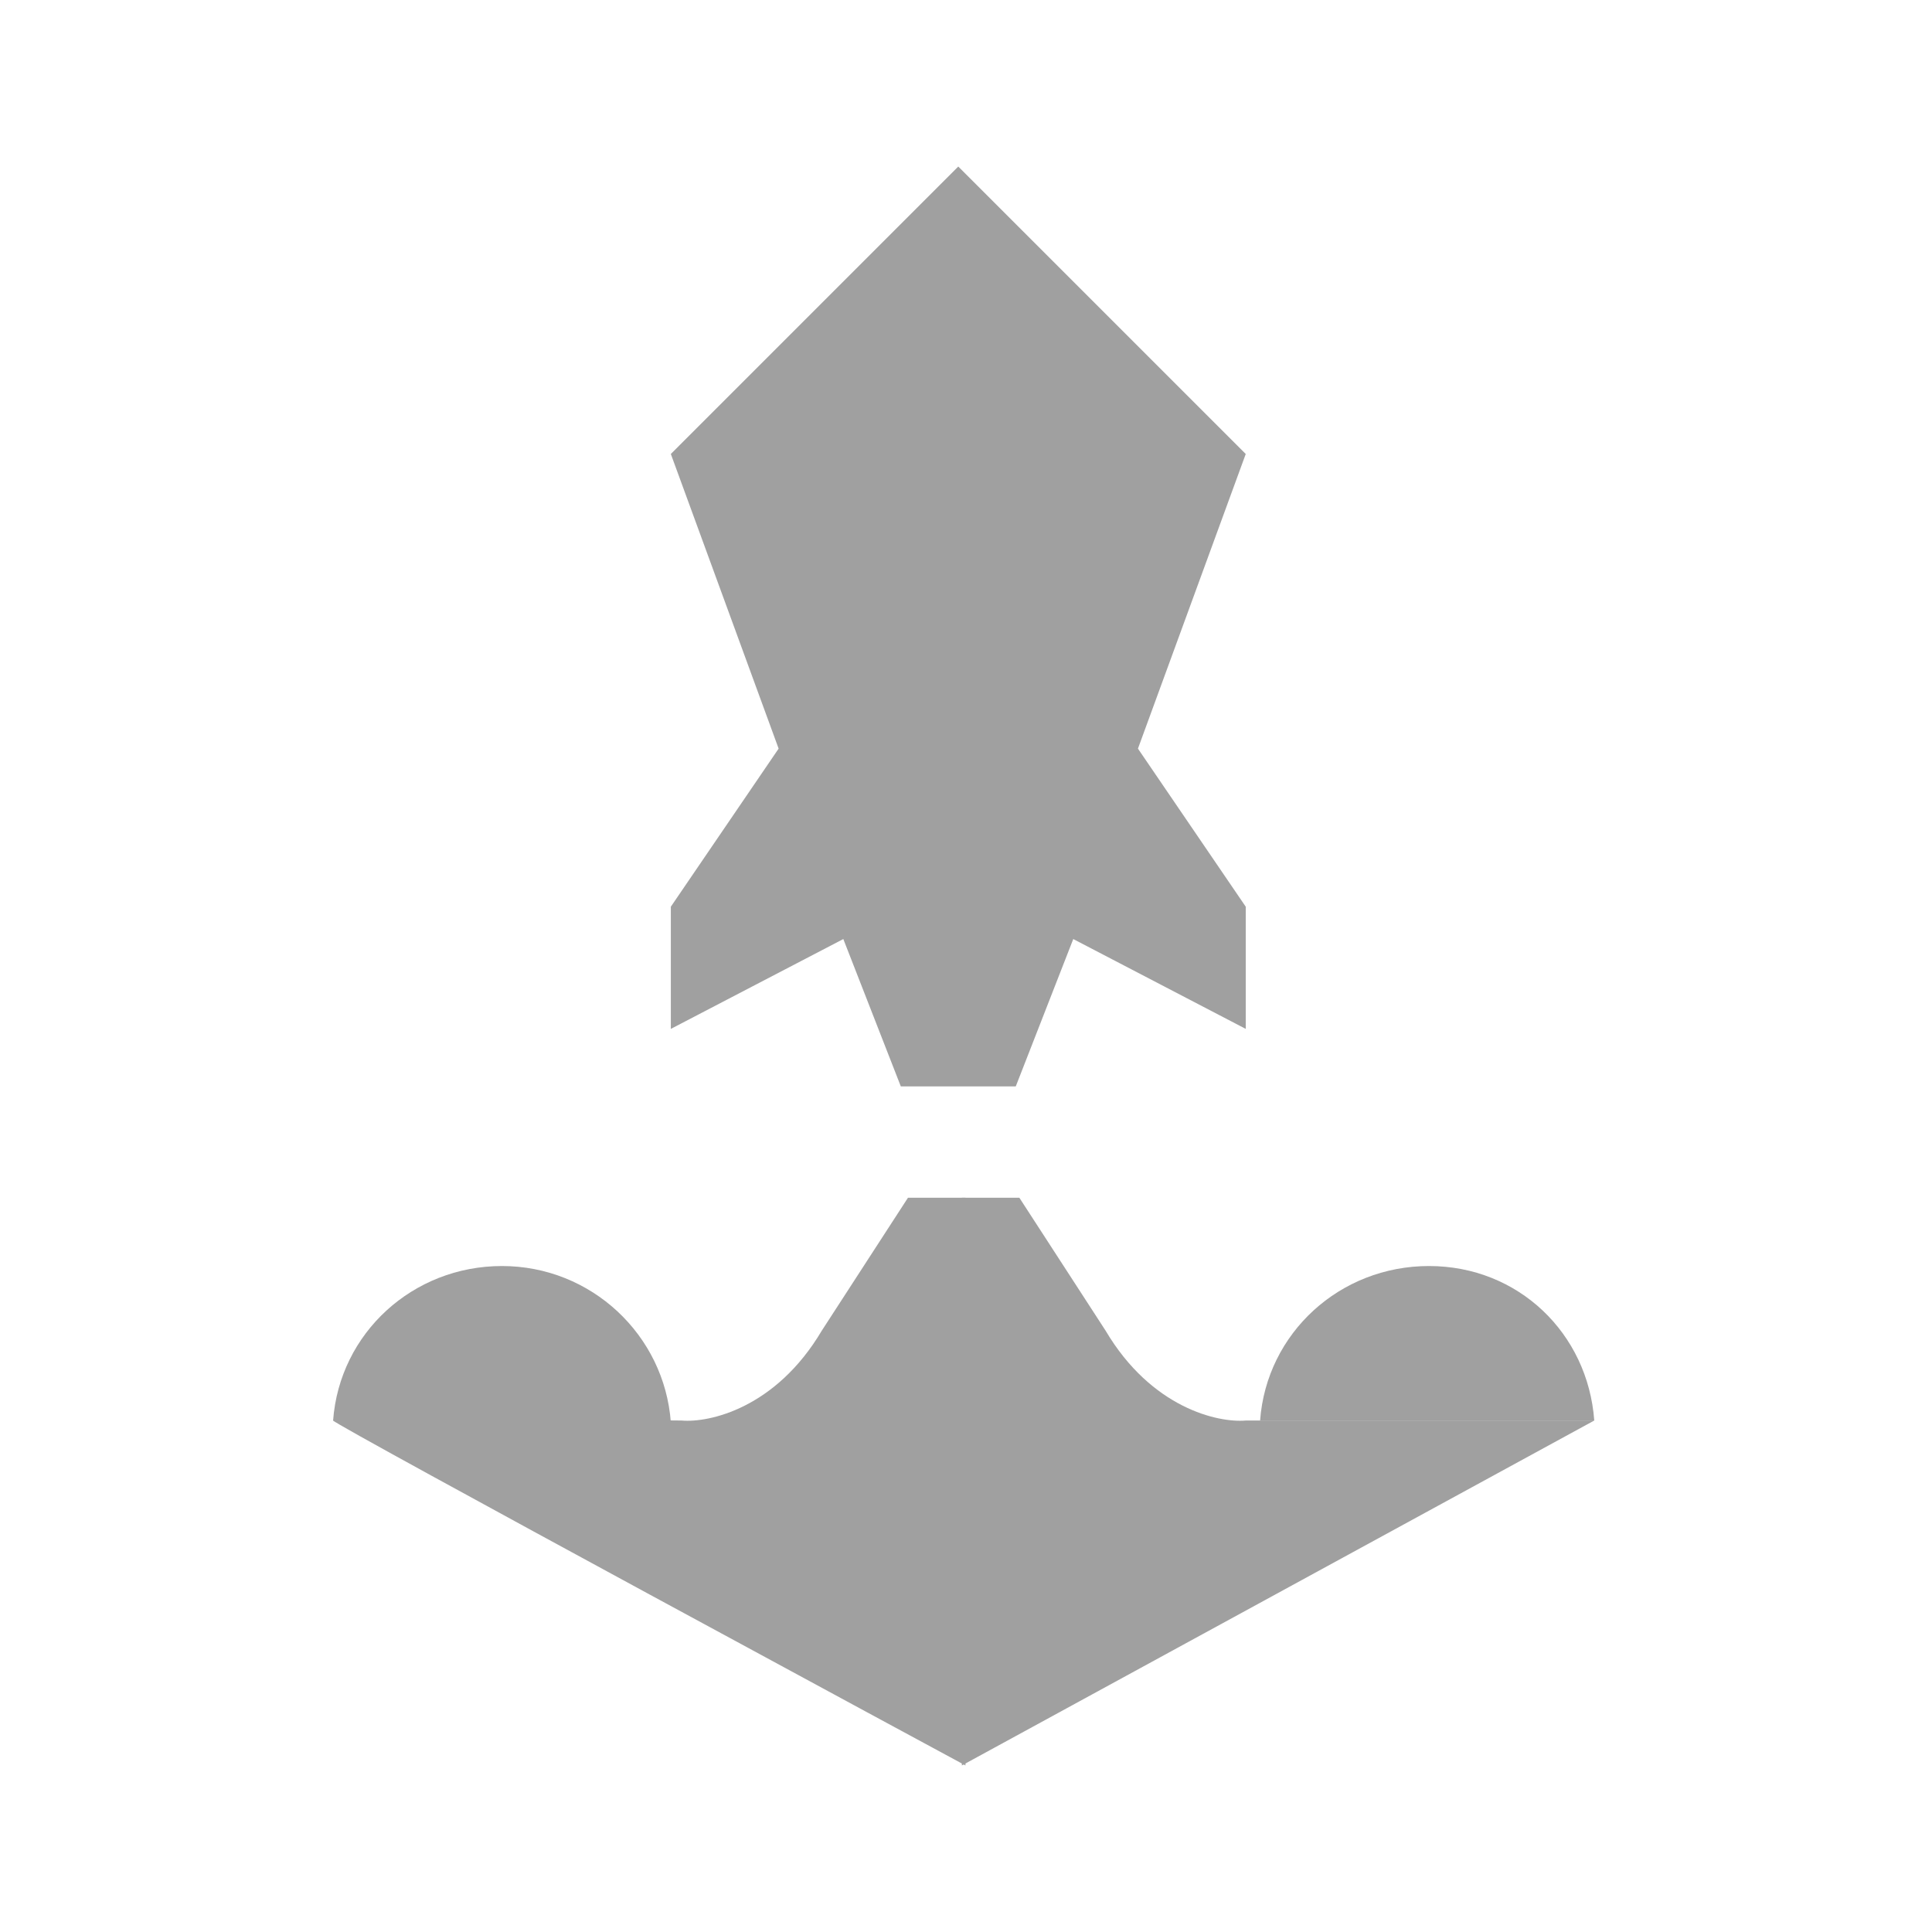
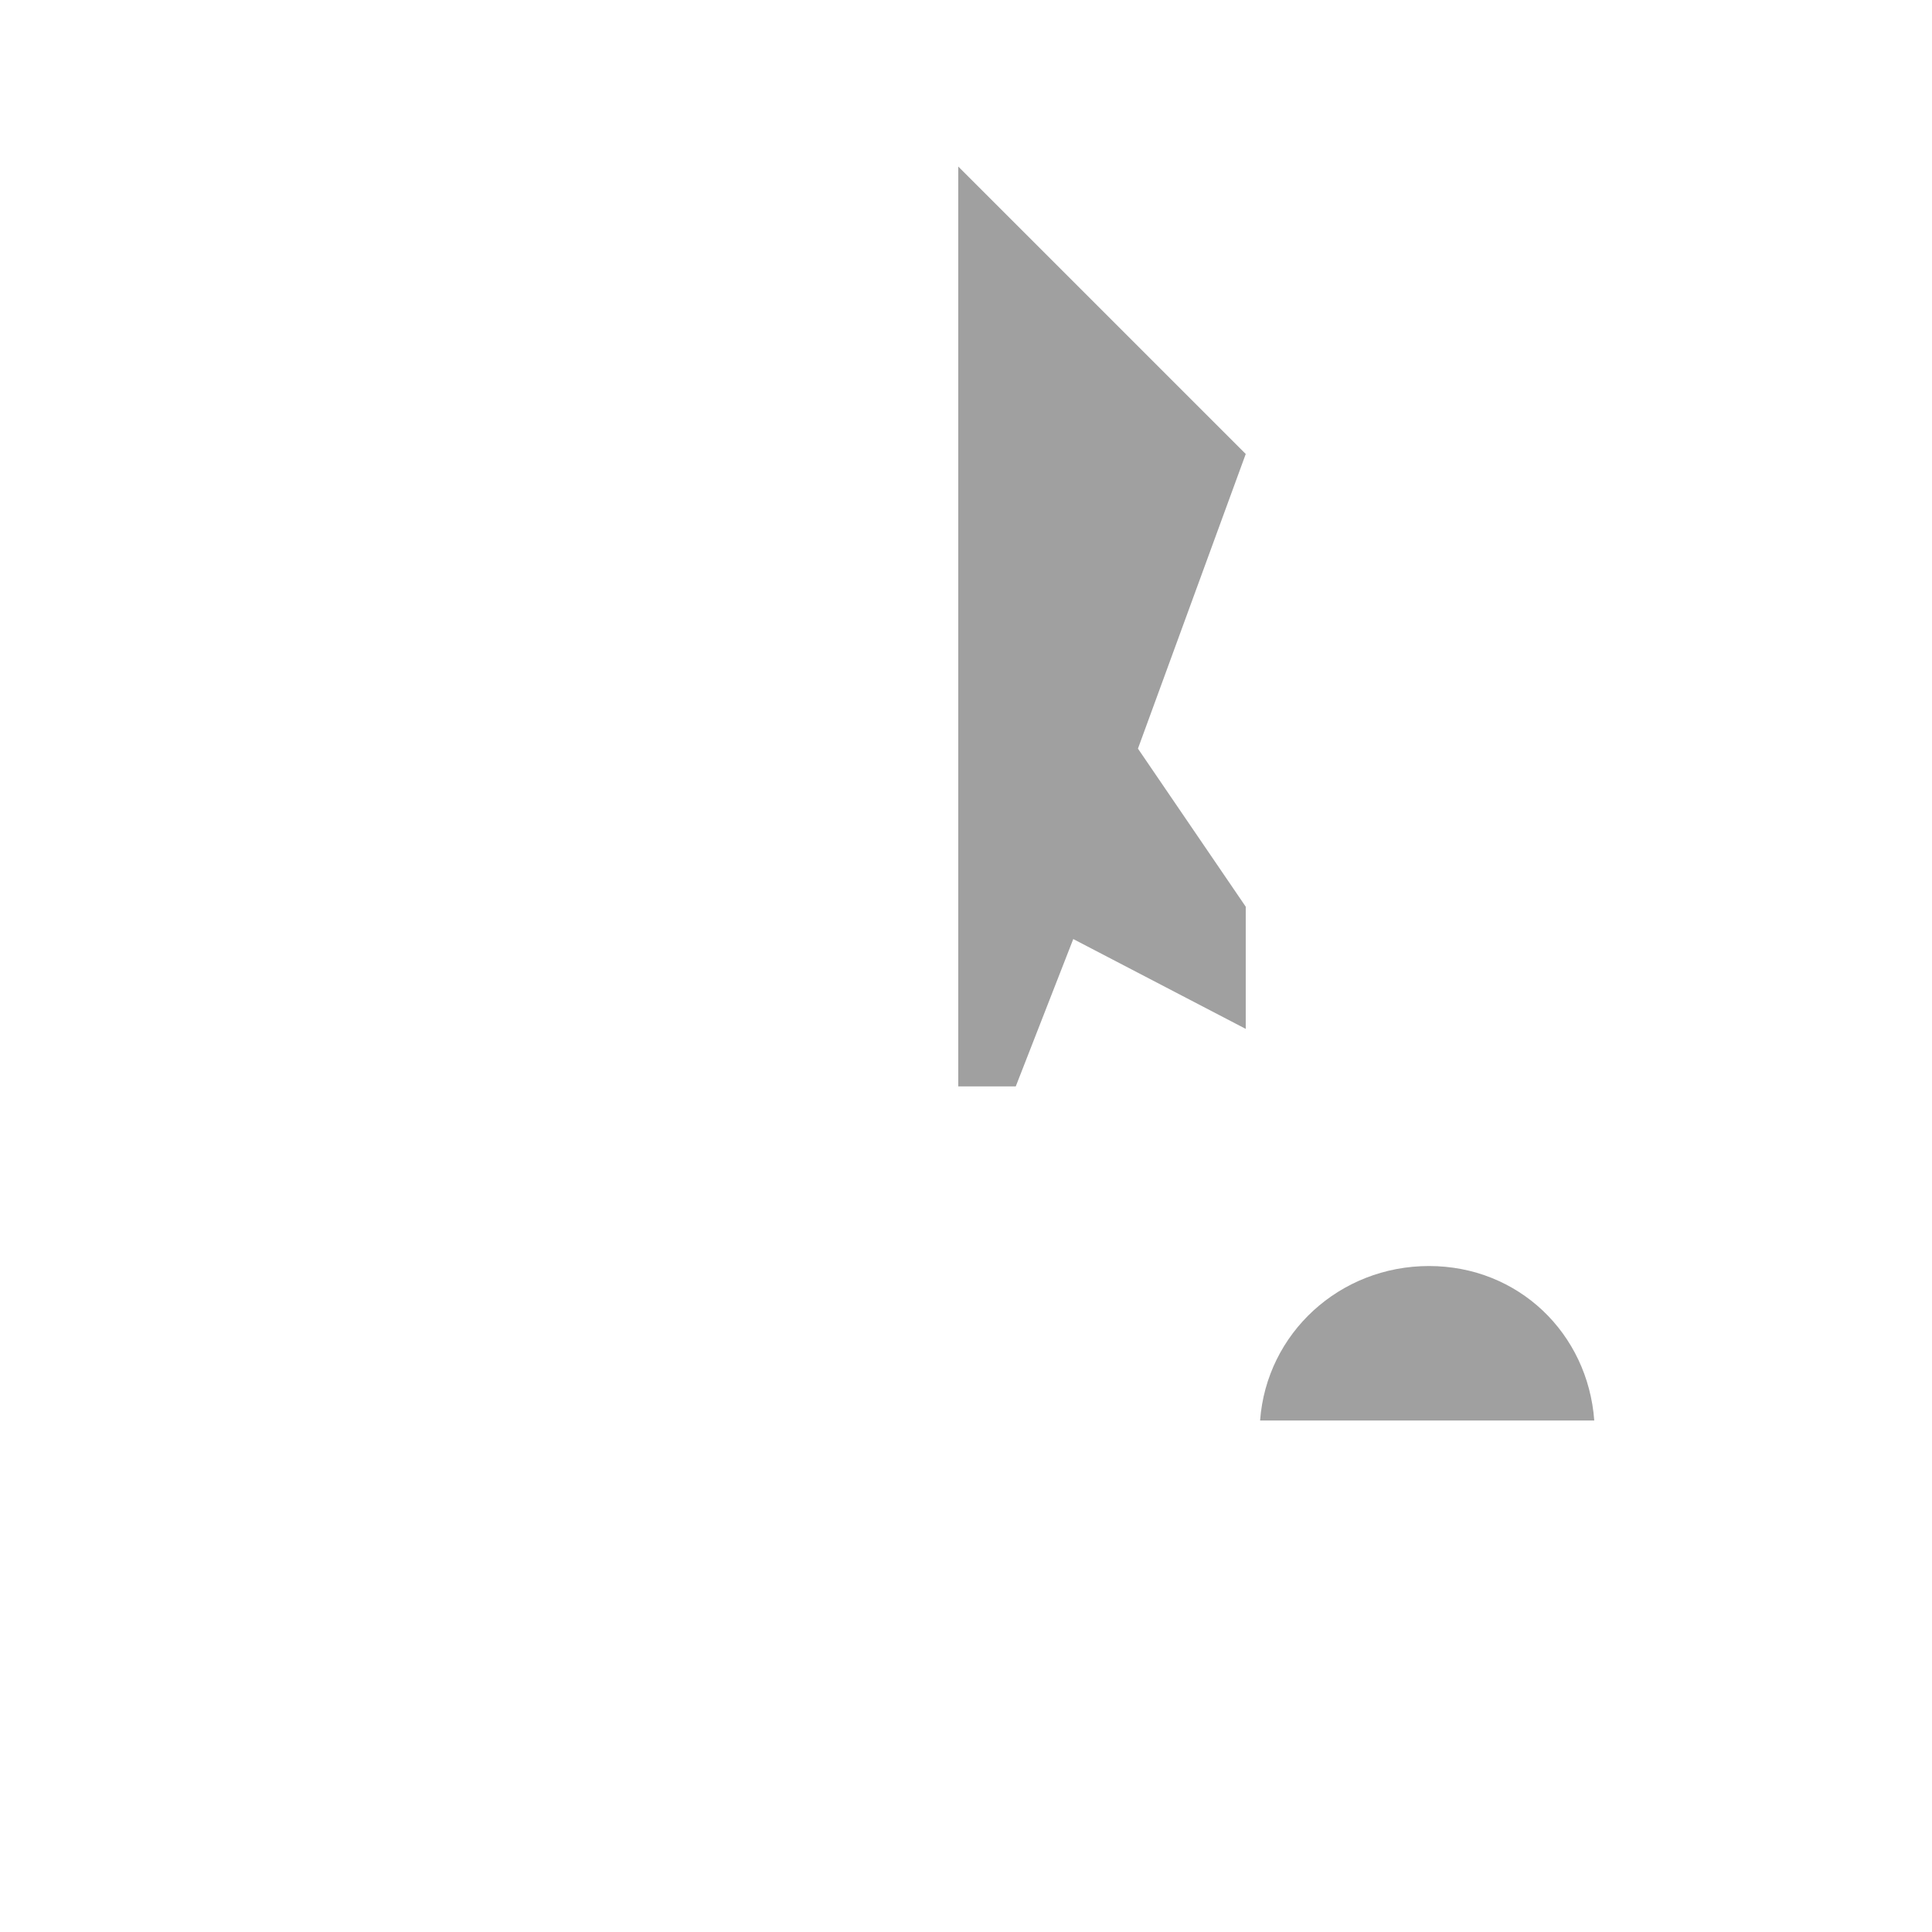
<svg xmlns="http://www.w3.org/2000/svg" width="58" height="58" viewBox="0 0 58 58" fill="none">
  <path d="M28.768 32.614V5L37.398 13.629L34.162 22.474L37.398 27.22V30.888L32.22 28.191L30.494 32.614H28.768Z" fill="#A0A0A0" />
-   <path d="M28.876 53V35.957H30.602L33.191 39.948C34.572 42.278 36.571 42.717 37.398 42.645H47.861L28.876 53Z" fill="#A0A0A0" />
-   <path d="M28.984 53V35.957H27.258L24.67 39.948C23.289 42.278 21.29 42.717 20.463 42.645C20.463 42.645 10 42.537 10 42.645C10 42.753 28.984 53 28.984 53Z" fill="#A0A0A0" />
-   <path d="M28.768 32.614V5L20.139 13.629L23.375 22.474L20.139 27.22V30.888L25.317 28.191L27.043 32.614H28.768Z" fill="#A0A0A0" />
-   <path fill-rule="evenodd" clip-rule="evenodd" d="M20.139 42.698L10 42.645C10.194 40.022 12.39 38.007 15.07 38.007C17.75 38.007 19.945 40.075 20.139 42.698Z" fill="#A0A0A0" />
  <path fill-rule="evenodd" clip-rule="evenodd" d="M47.861 42.645H37.829C38.023 40.022 40.219 38.007 42.899 38.007C45.579 38.007 47.667 40.022 47.861 42.645Z" fill="#A0A0A0" />
</svg>